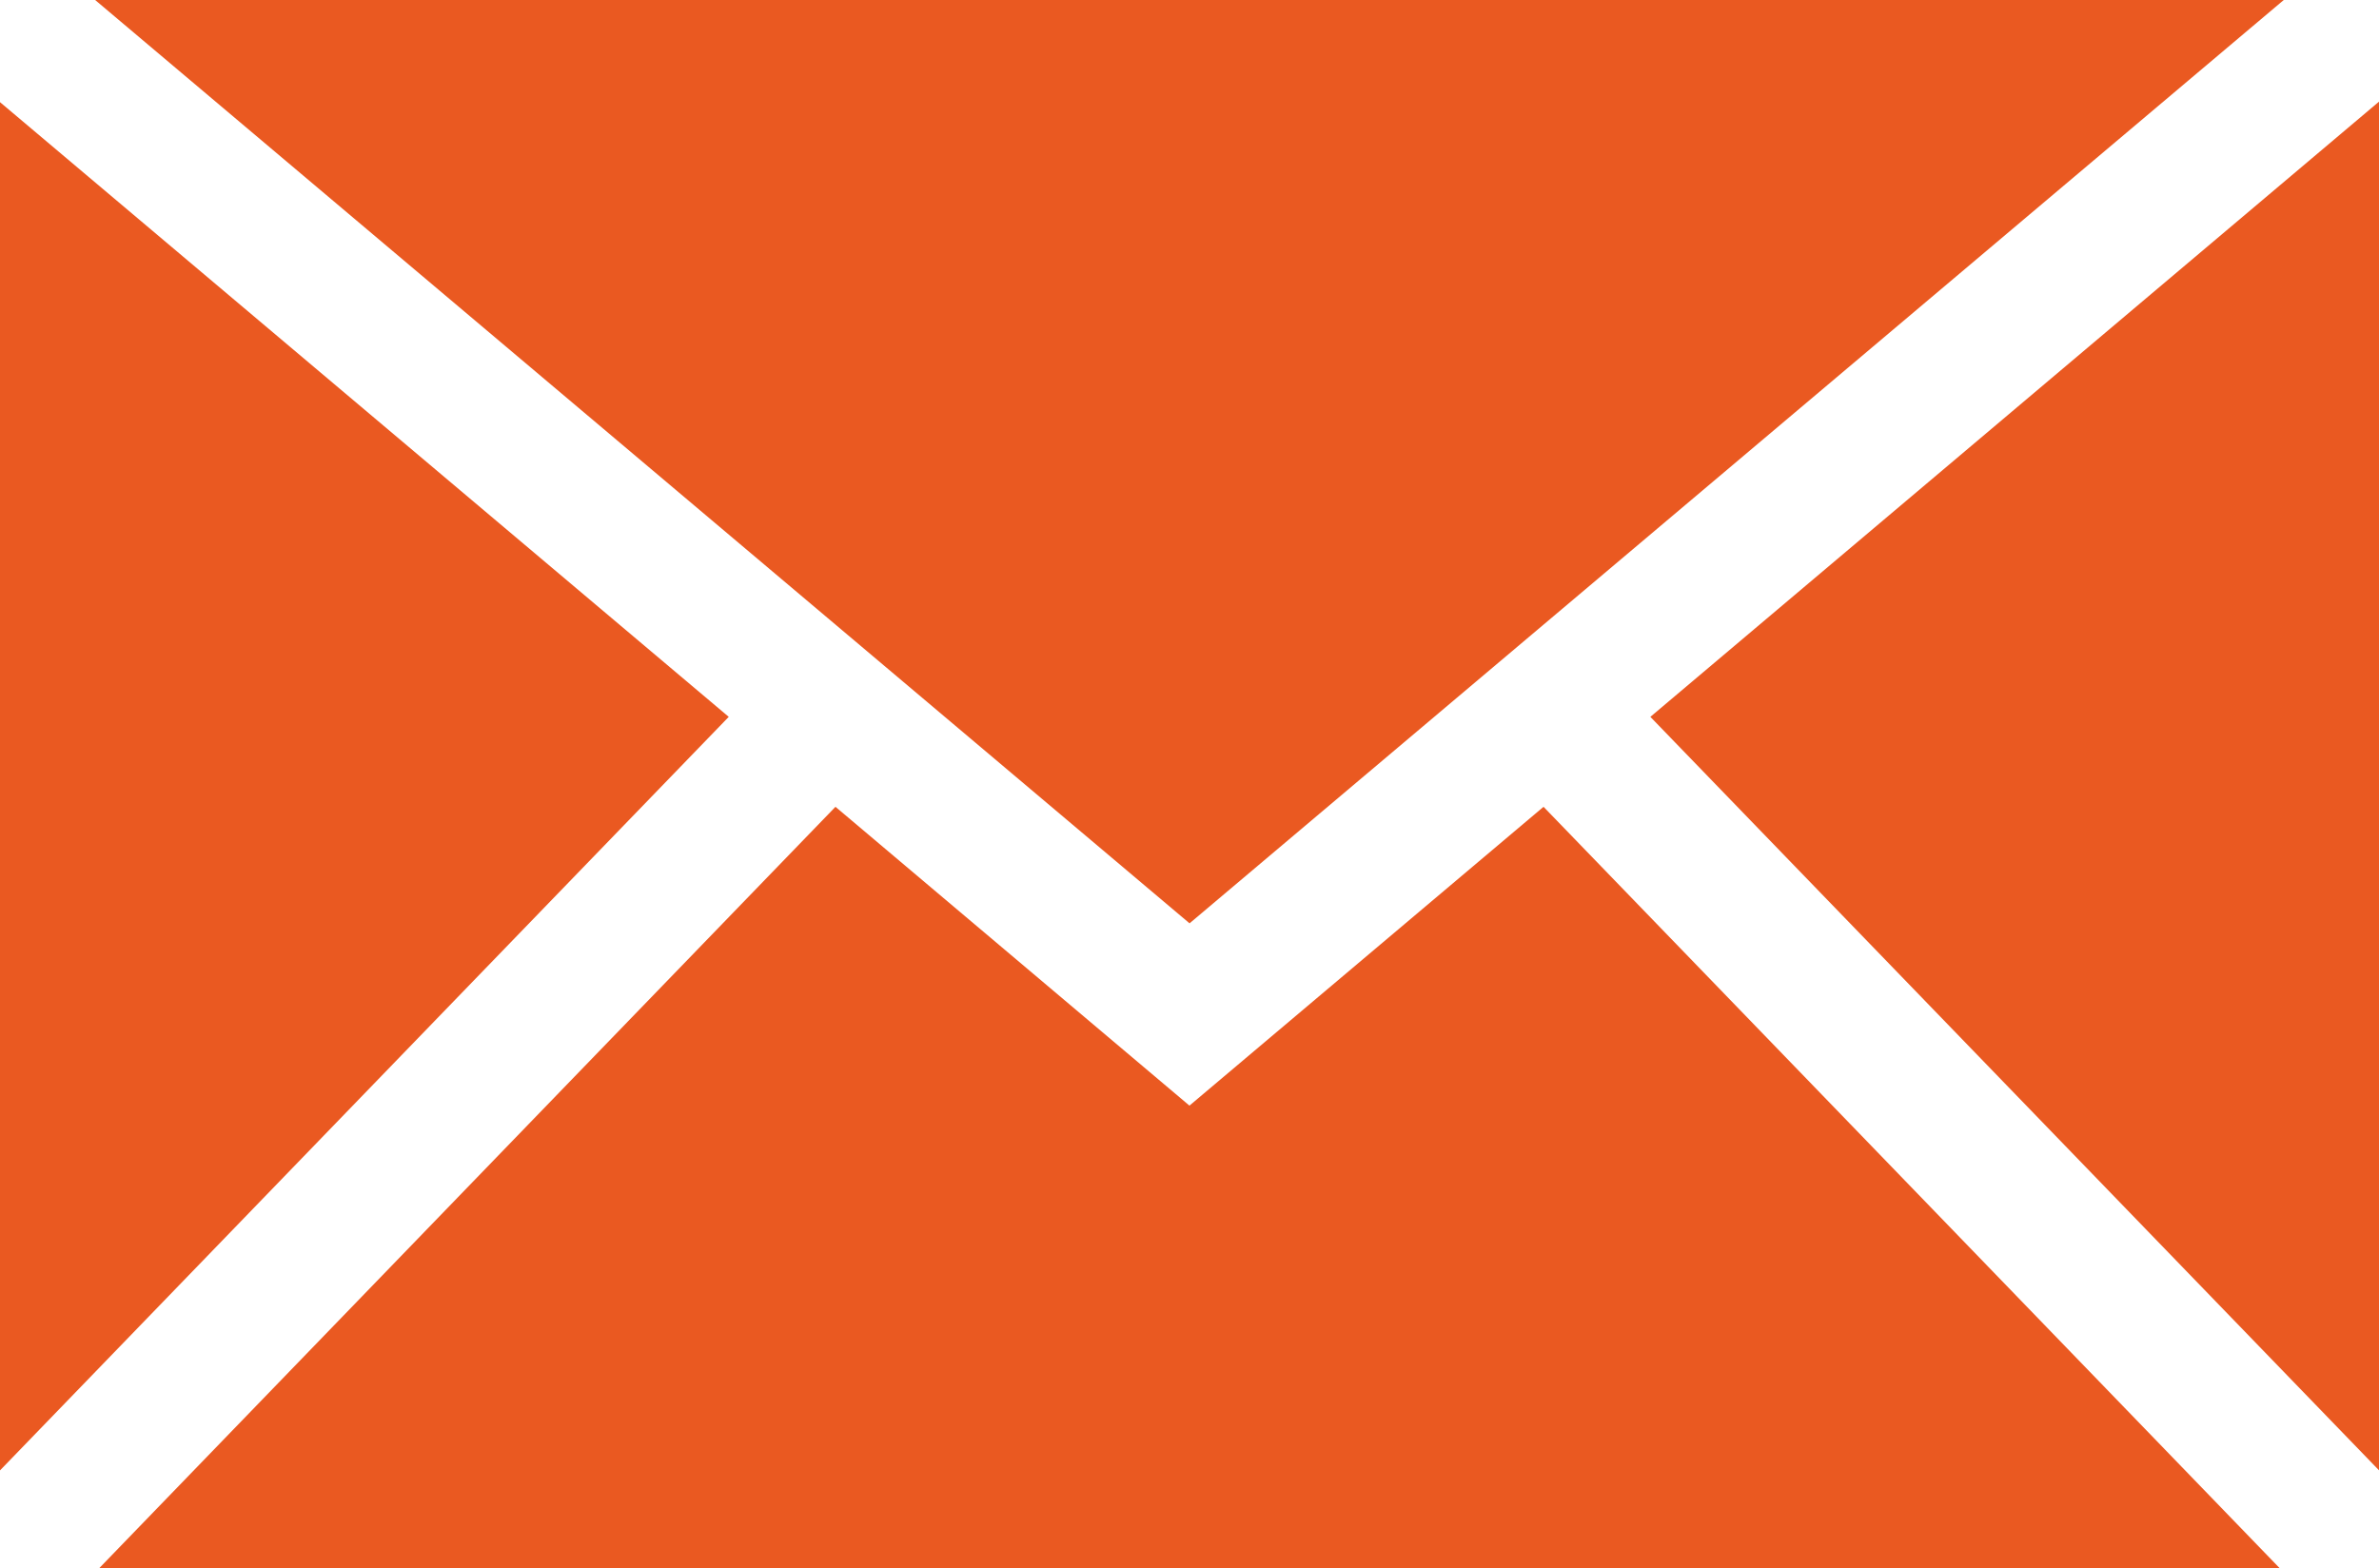
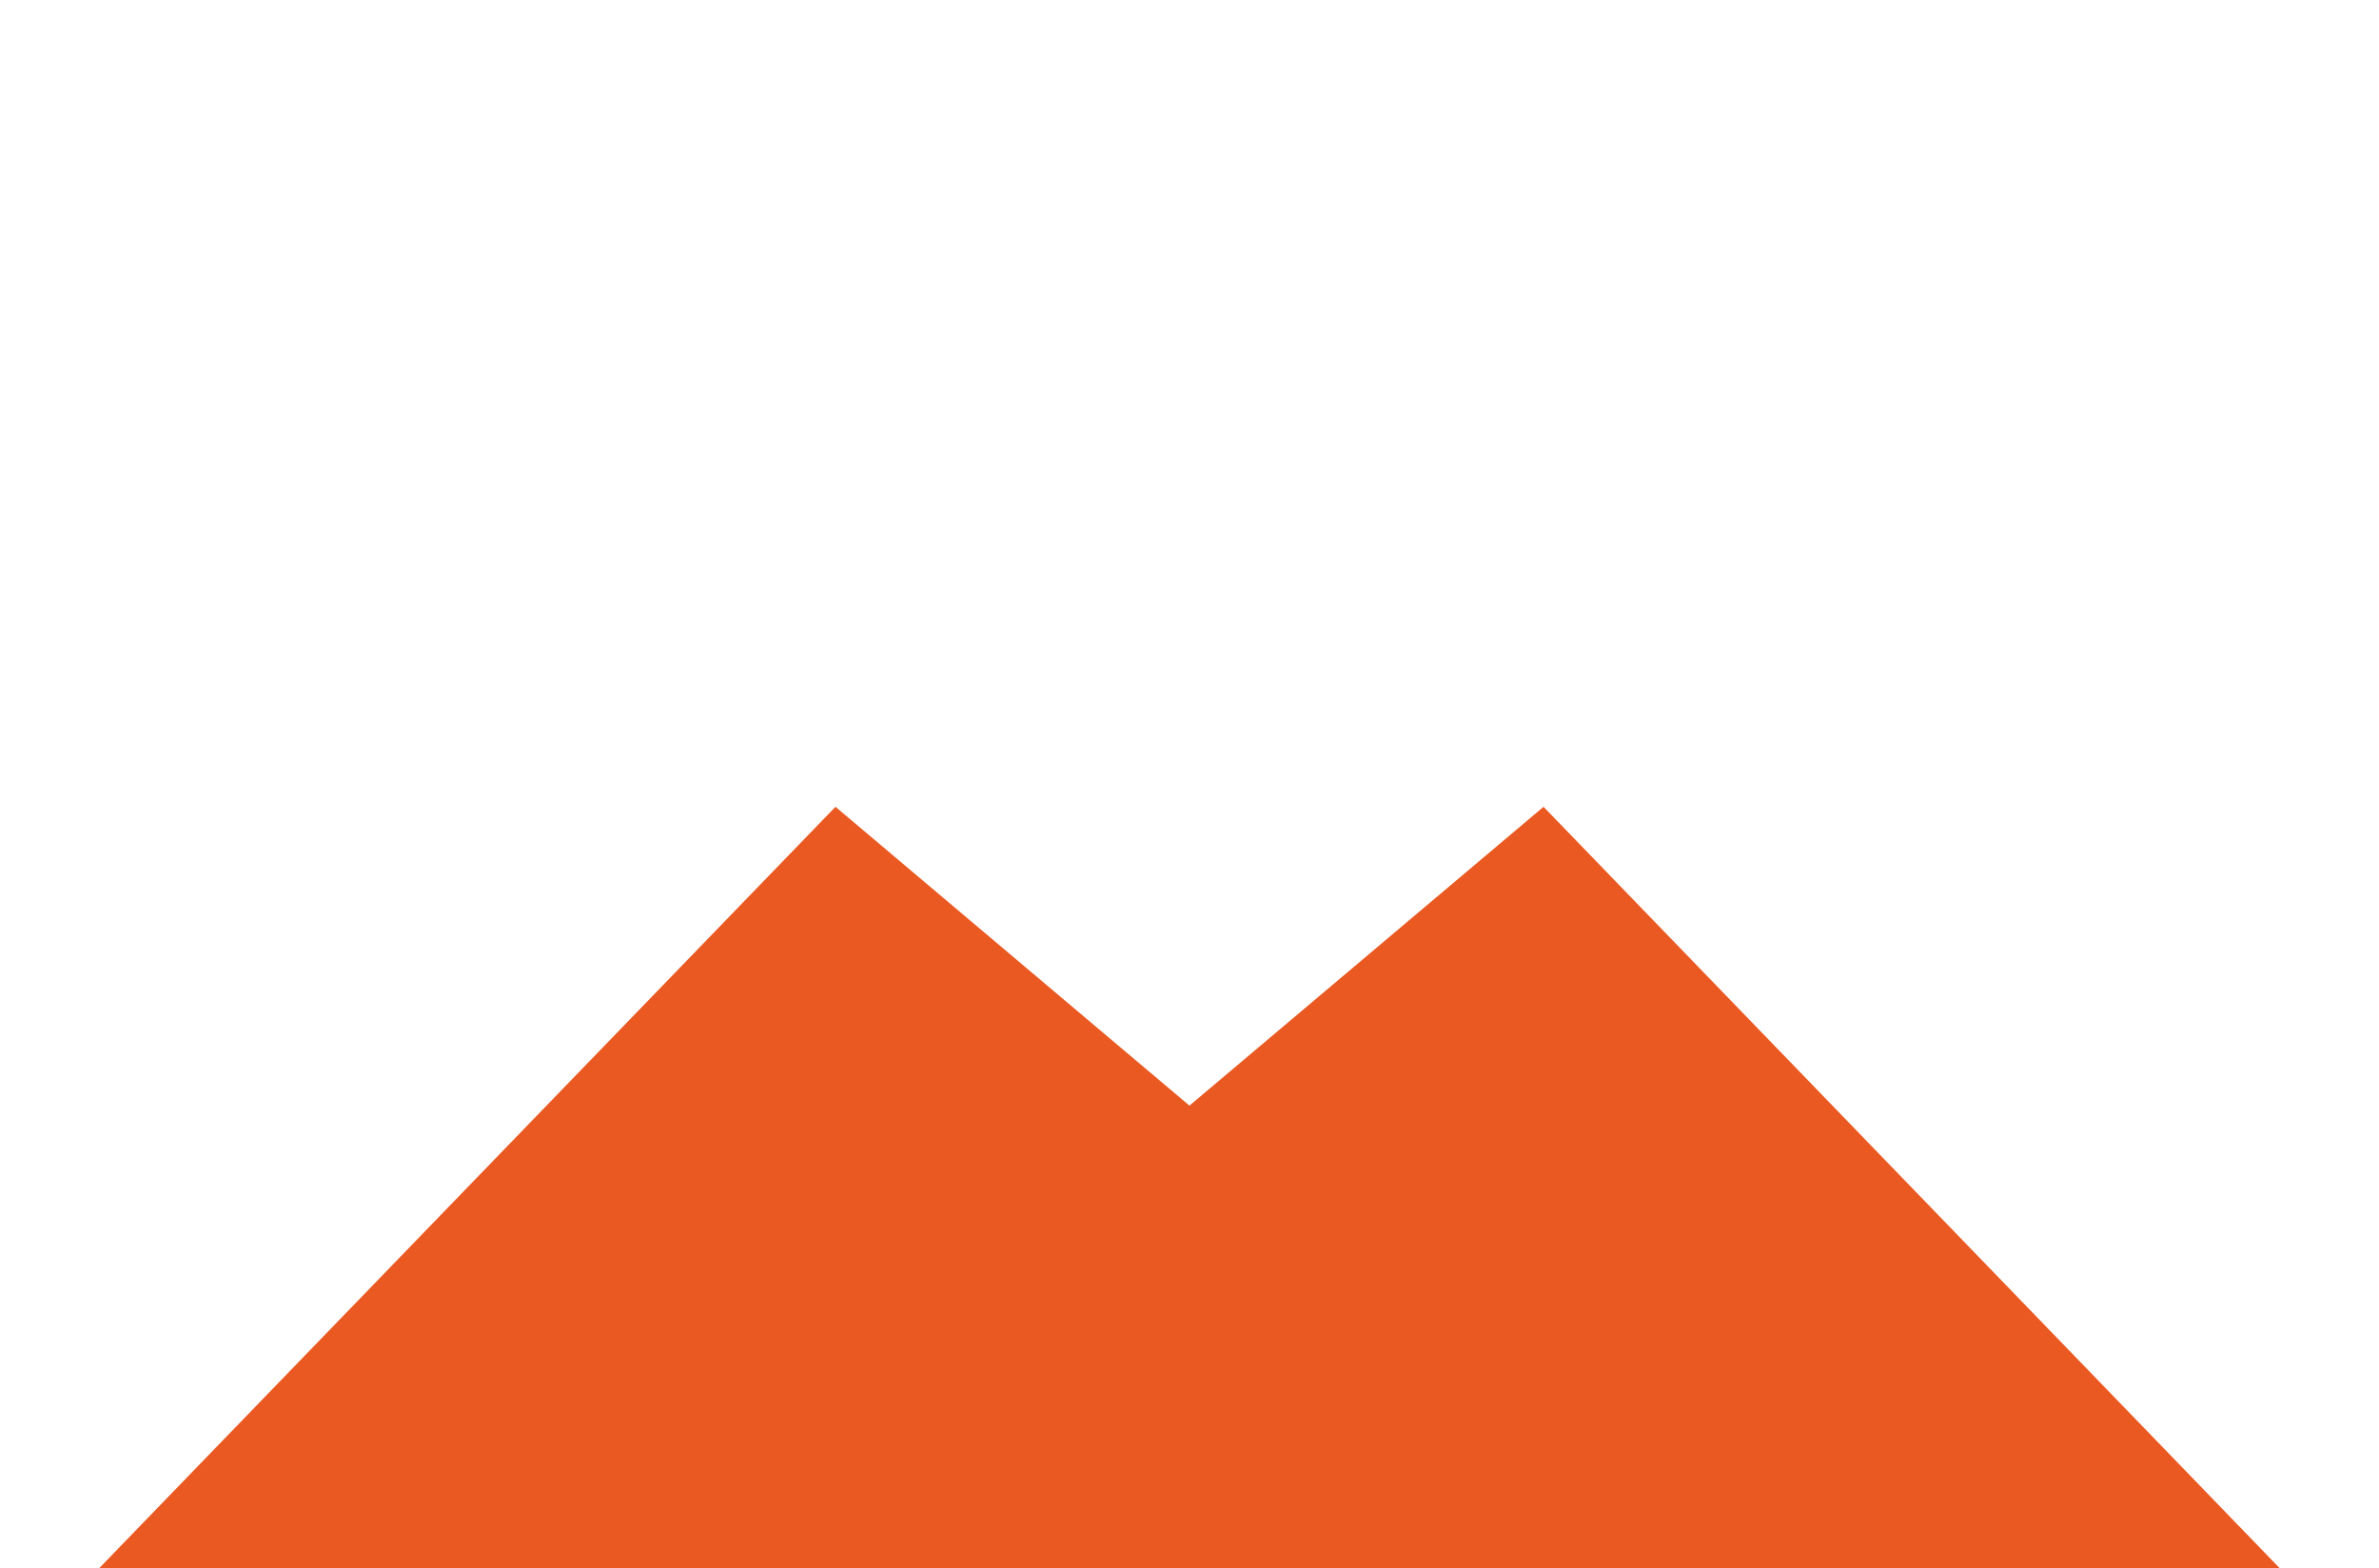
<svg xmlns="http://www.w3.org/2000/svg" id="Picto_mail" data-name="Picto mail" width="23.005" height="15.167" viewBox="0 0 23.005 15.167">
  <g id="Groupe_238" data-name="Groupe 238" transform="translate(0.92 0)">
-     <path id="Tracé_327" data-name="Tracé 327" d="M0,0,10.583,8.93,21.164,0Z" fill="#ea5921" />
-   </g>
+     </g>
  <g id="Groupe_239" data-name="Groupe 239" transform="translate(0 0.988)">
-     <path id="Tracé_328" data-name="Tracé 328" d="M0,5.452,7.047-1.836,0-7.781Z" transform="translate(0 7.781)" fill="#ea5921" />
-   </g>
+     </g>
  <g id="Groupe_240" data-name="Groupe 240" transform="translate(0.96 7.805)">
    <path id="Tracé_329" data-name="Tracé 329" d="M4.343,1.19.92-1.7-6.2,5.664H14.886L7.767-1.7Z" transform="translate(6.199 1.698)" fill="#ea5921" />
  </g>
  <g id="Groupe_241" data-name="Groupe 241" transform="translate(15.959 0.986)">
-     <path id="Tracé_330" data-name="Tracé 330" d="M0,2.45,7.046,9.737V-3.5Z" transform="translate(0 3.497)" fill="#ea5921" />
+     <path id="Tracé_330" data-name="Tracé 330" d="M0,2.45,7.046,9.737Z" transform="translate(0 3.497)" fill="#ea5921" />
  </g>
</svg>